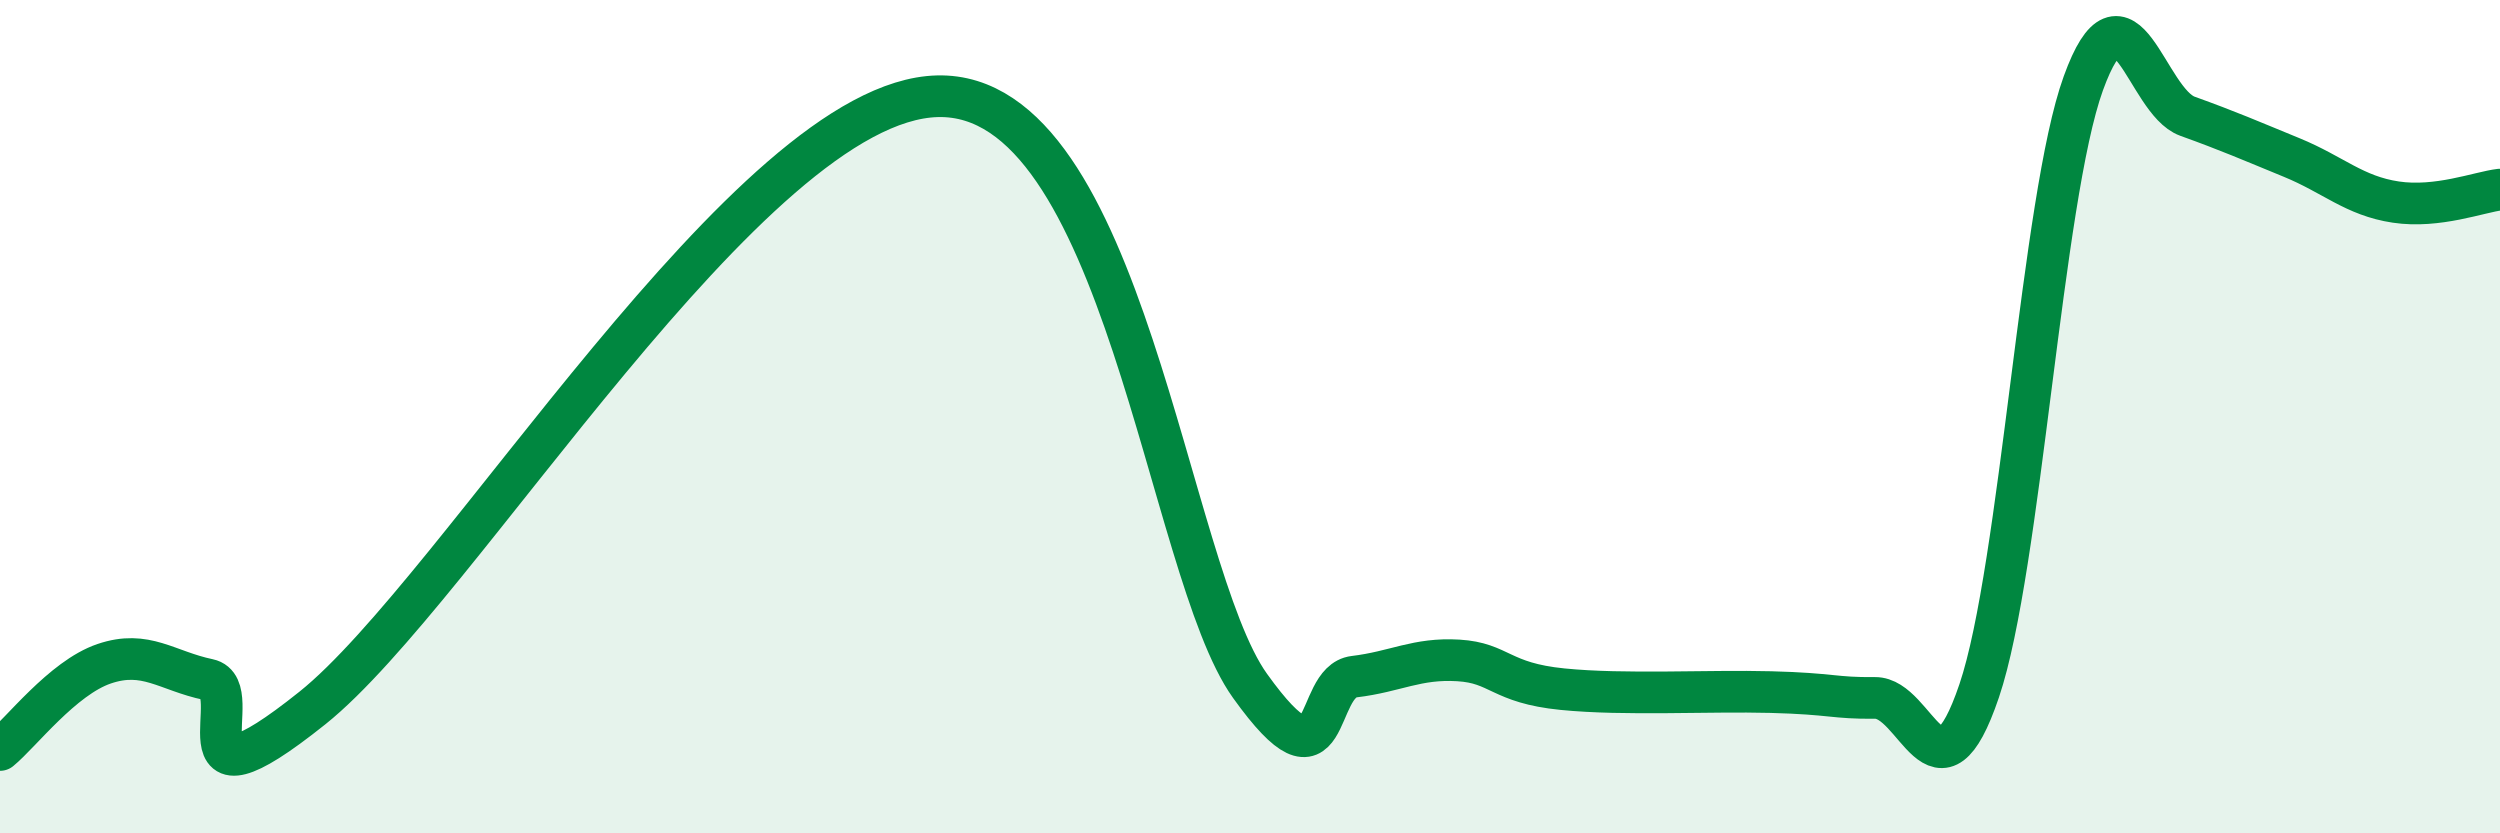
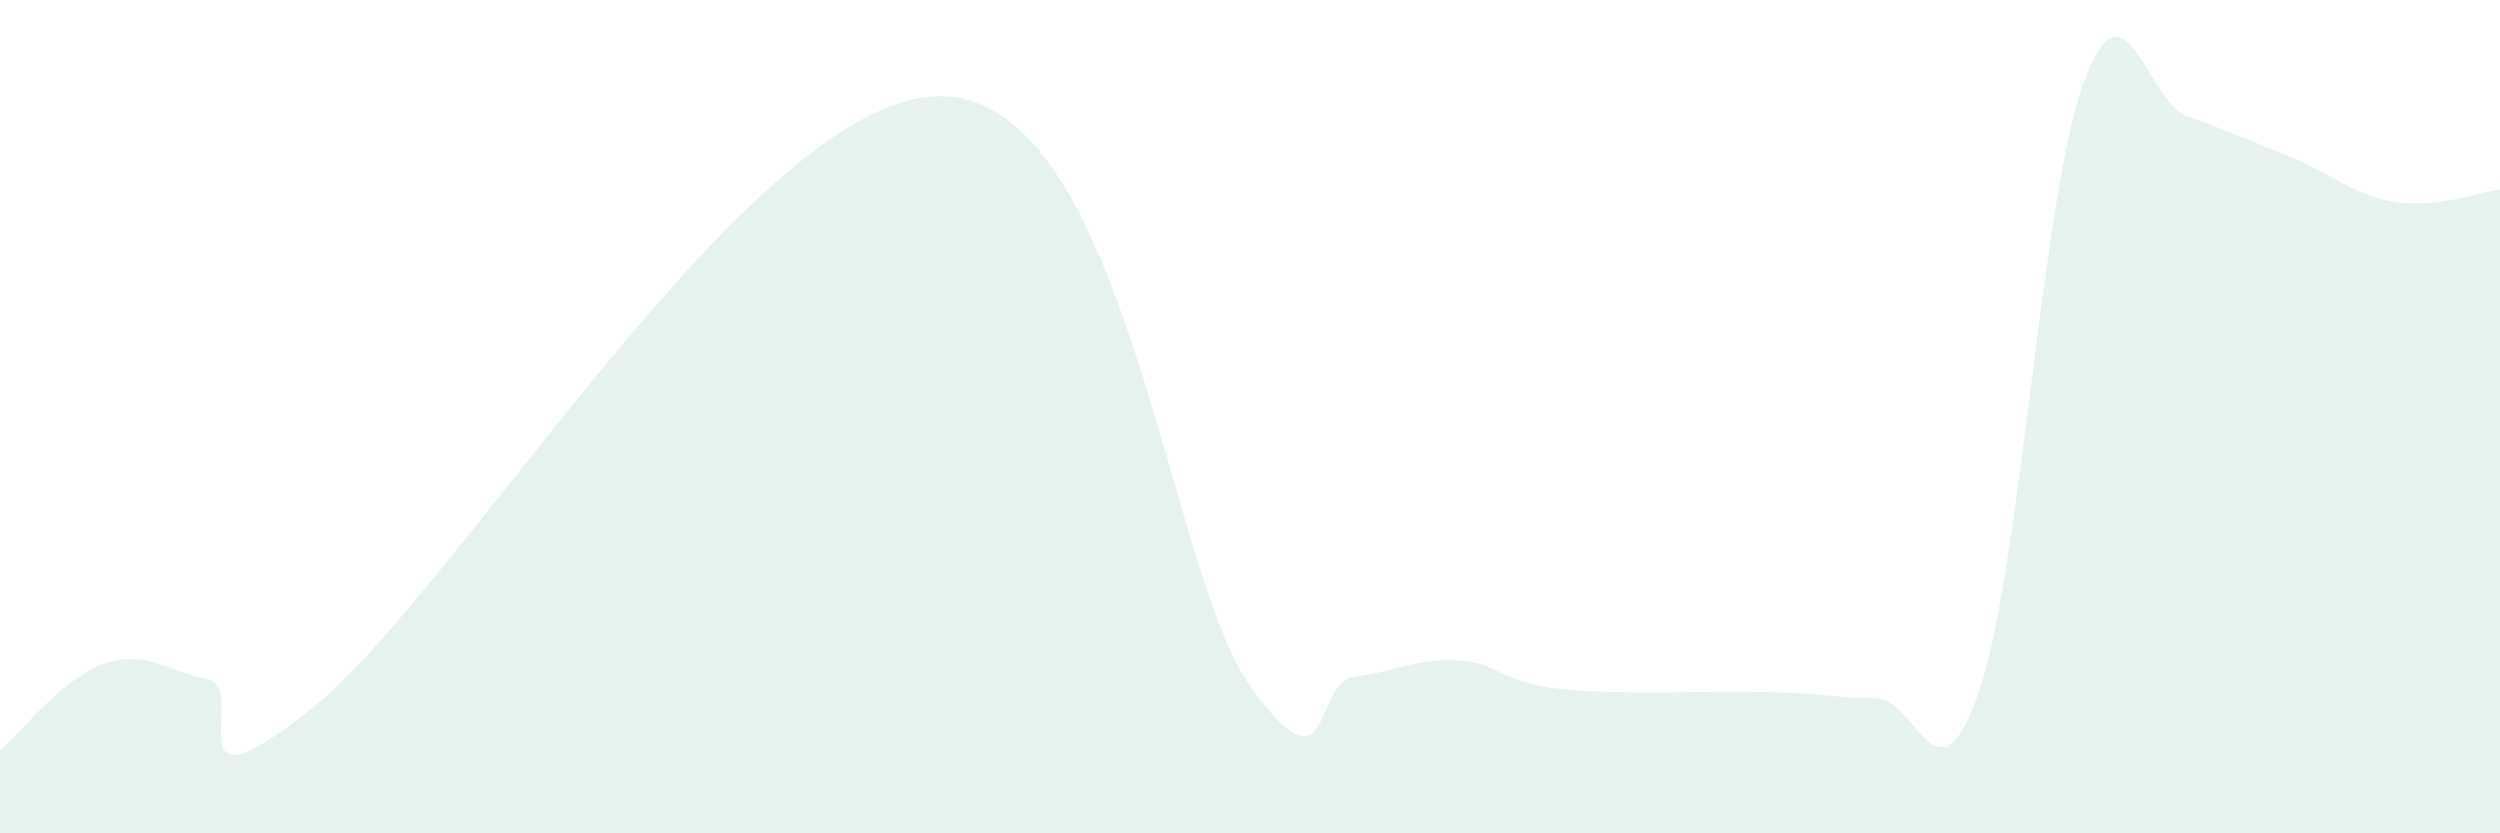
<svg xmlns="http://www.w3.org/2000/svg" width="60" height="20" viewBox="0 0 60 20">
  <path d="M 0,18 C 0.5,17.59 1.5,16.27 2.5,15.93 C 3.5,15.59 4,16.1 5,16.31 C 6,16.52 4,19.79 7.5,16.99 C 11,14.19 18,2.42 22.5,2.31 C 27,2.2 28,13.67 30,16.46 C 32,19.25 31.5,16.36 32.5,16.24 C 33.5,16.12 34,15.79 35,15.85 C 36,15.91 36,16.39 37.5,16.54 C 39,16.69 41,16.57 42.5,16.61 C 44,16.65 44,16.76 45,16.75 C 46,16.74 46.5,19.53 47.5,16.58 C 48.5,13.63 49,4.76 50,2 C 51,-0.76 51.5,2.43 52.5,2.79 C 53.5,3.15 54,3.37 55,3.78 C 56,4.19 56.5,4.7 57.5,4.85 C 58.5,5 59.5,4.61 60,4.55L60 20L0 20Z" fill="#008740" opacity="0.1" stroke-linecap="round" stroke-linejoin="round" />
-   <path d="M 0,18 C 0.5,17.59 1.5,16.27 2.5,15.93 C 3.5,15.59 4,16.1 5,16.31 C 6,16.52 4,19.79 7.5,16.99 C 11,14.19 18,2.42 22.5,2.31 C 27,2.2 28,13.67 30,16.46 C 32,19.25 31.5,16.36 32.5,16.24 C 33.5,16.12 34,15.79 35,15.85 C 36,15.91 36,16.39 37.5,16.54 C 39,16.69 41,16.57 42.5,16.61 C 44,16.65 44,16.76 45,16.75 C 46,16.74 46.5,19.53 47.5,16.58 C 48.5,13.63 49,4.76 50,2 C 51,-0.76 51.5,2.43 52.5,2.79 C 53.5,3.15 54,3.37 55,3.78 C 56,4.19 56.5,4.7 57.5,4.85 C 58.5,5 59.5,4.61 60,4.55" stroke="#008740" stroke-width="1" fill="none" stroke-linecap="round" stroke-linejoin="round" />
</svg>